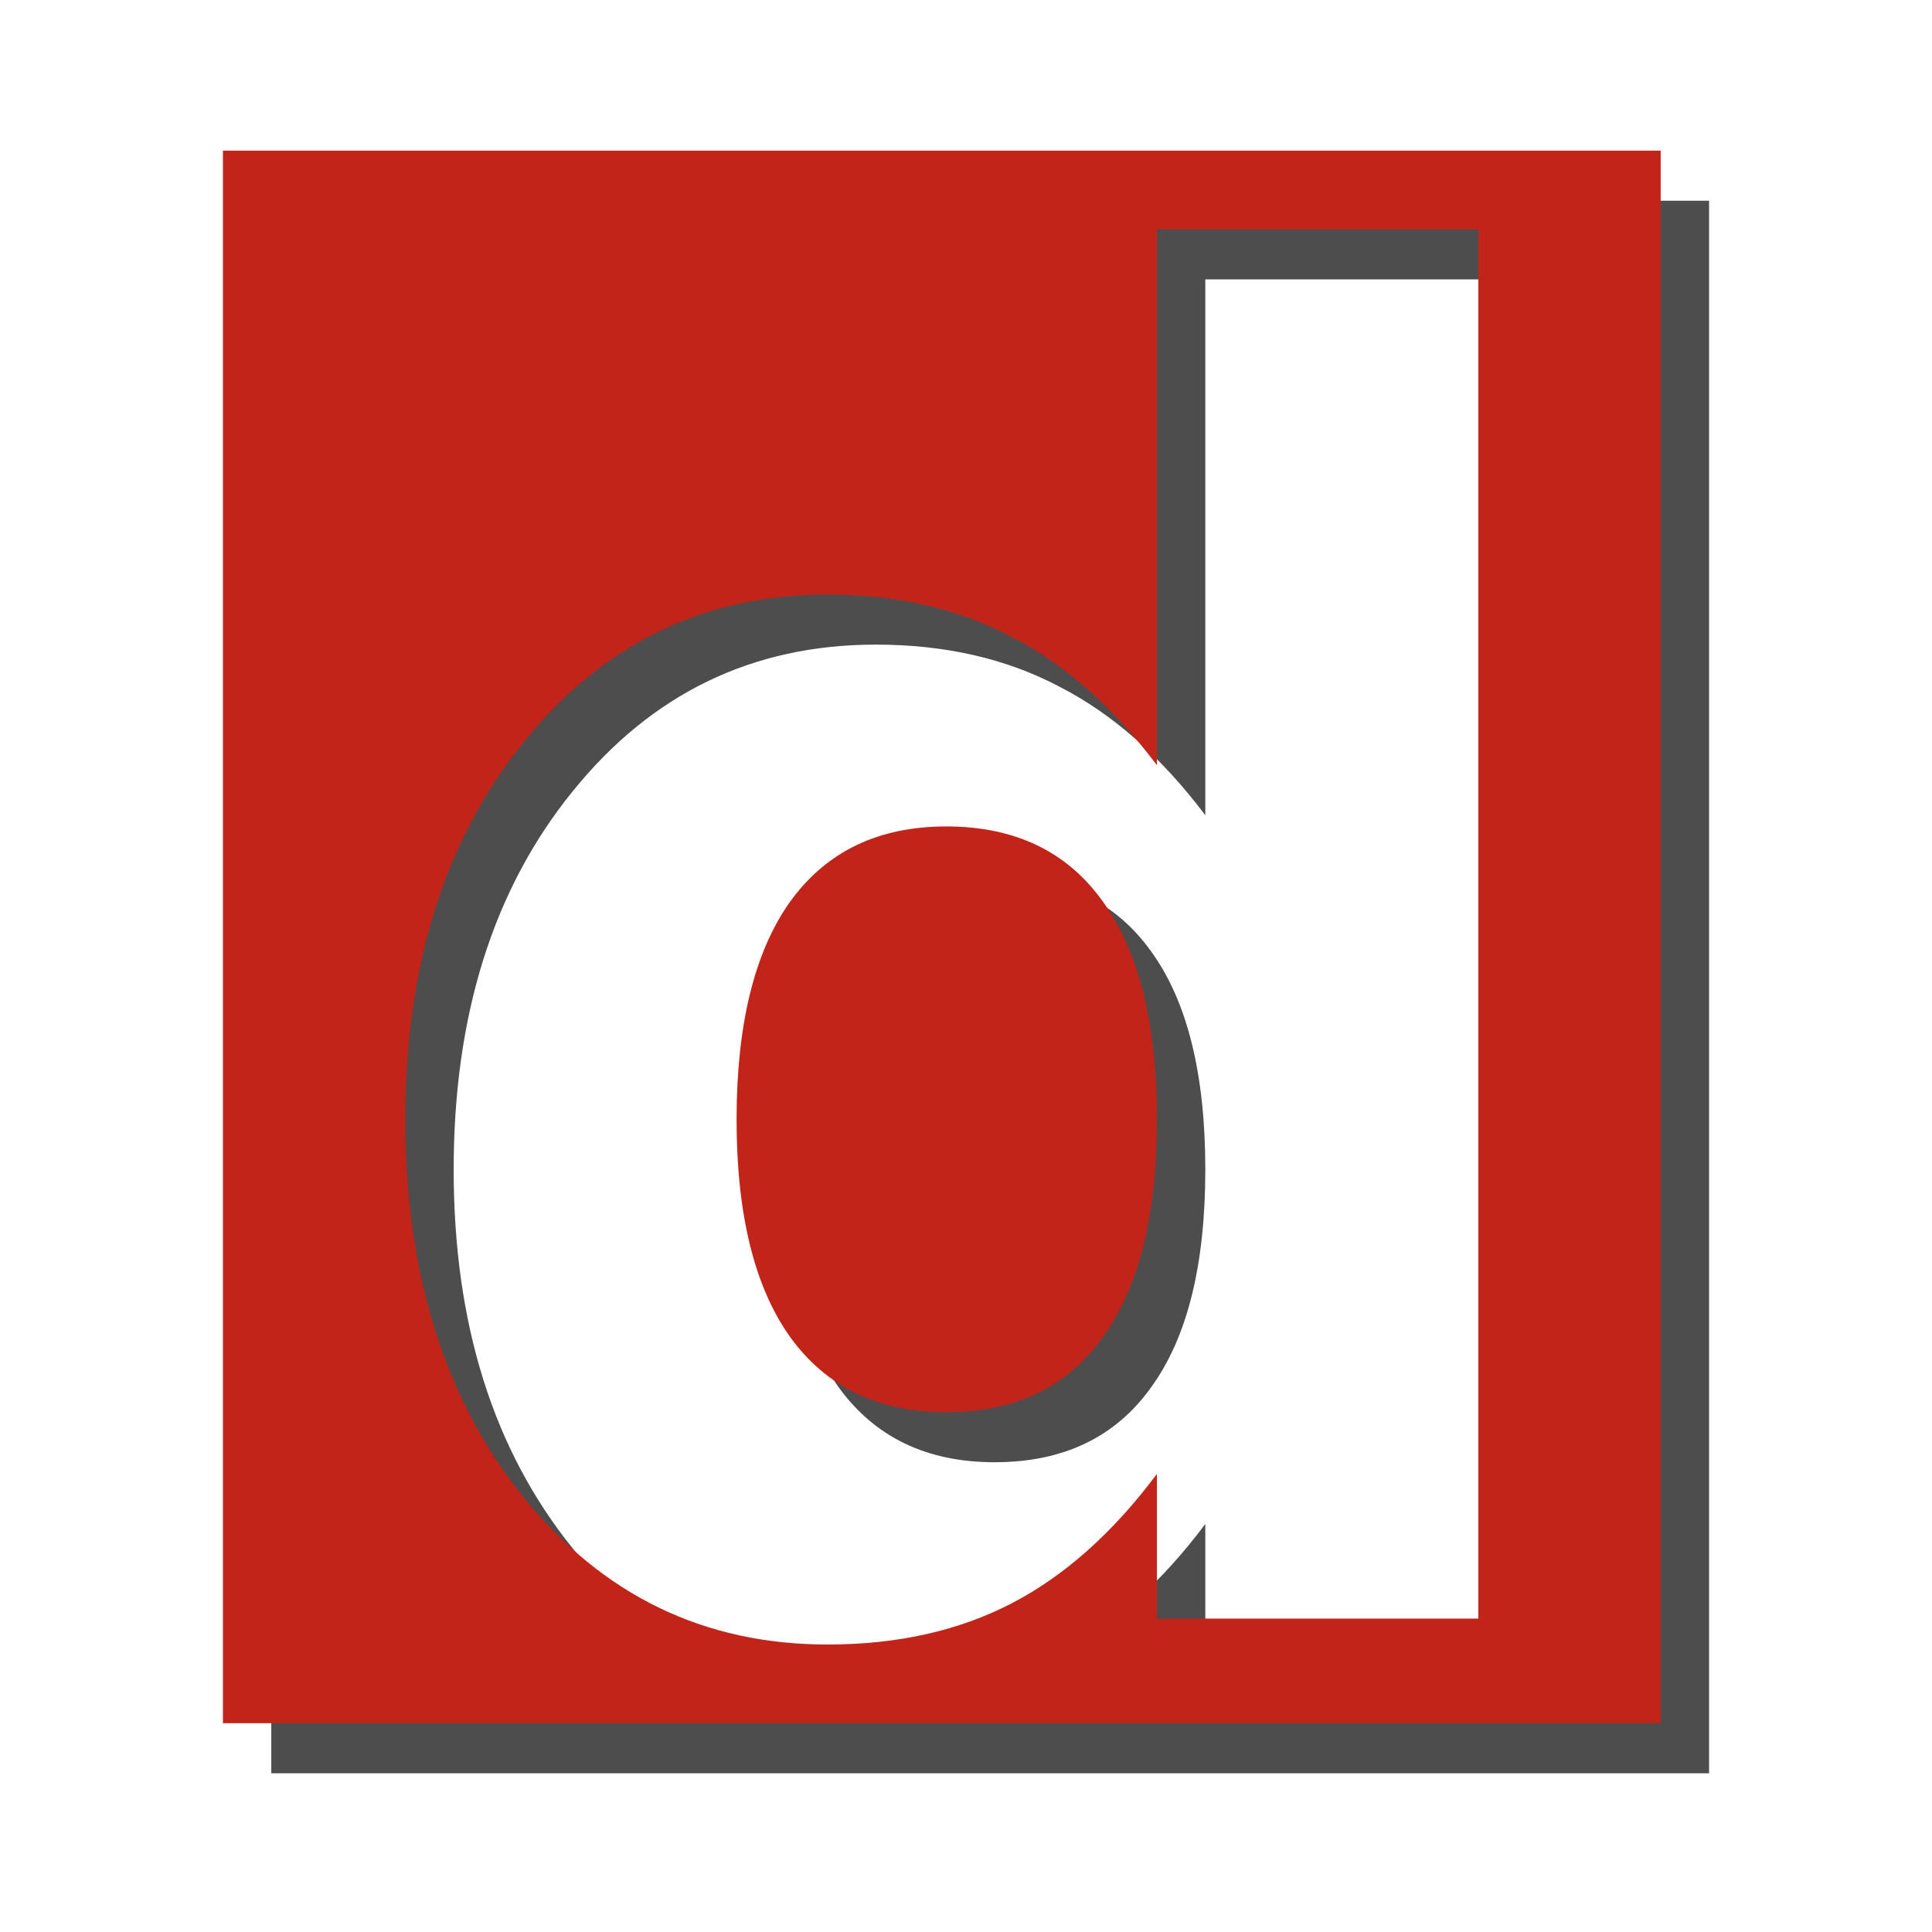
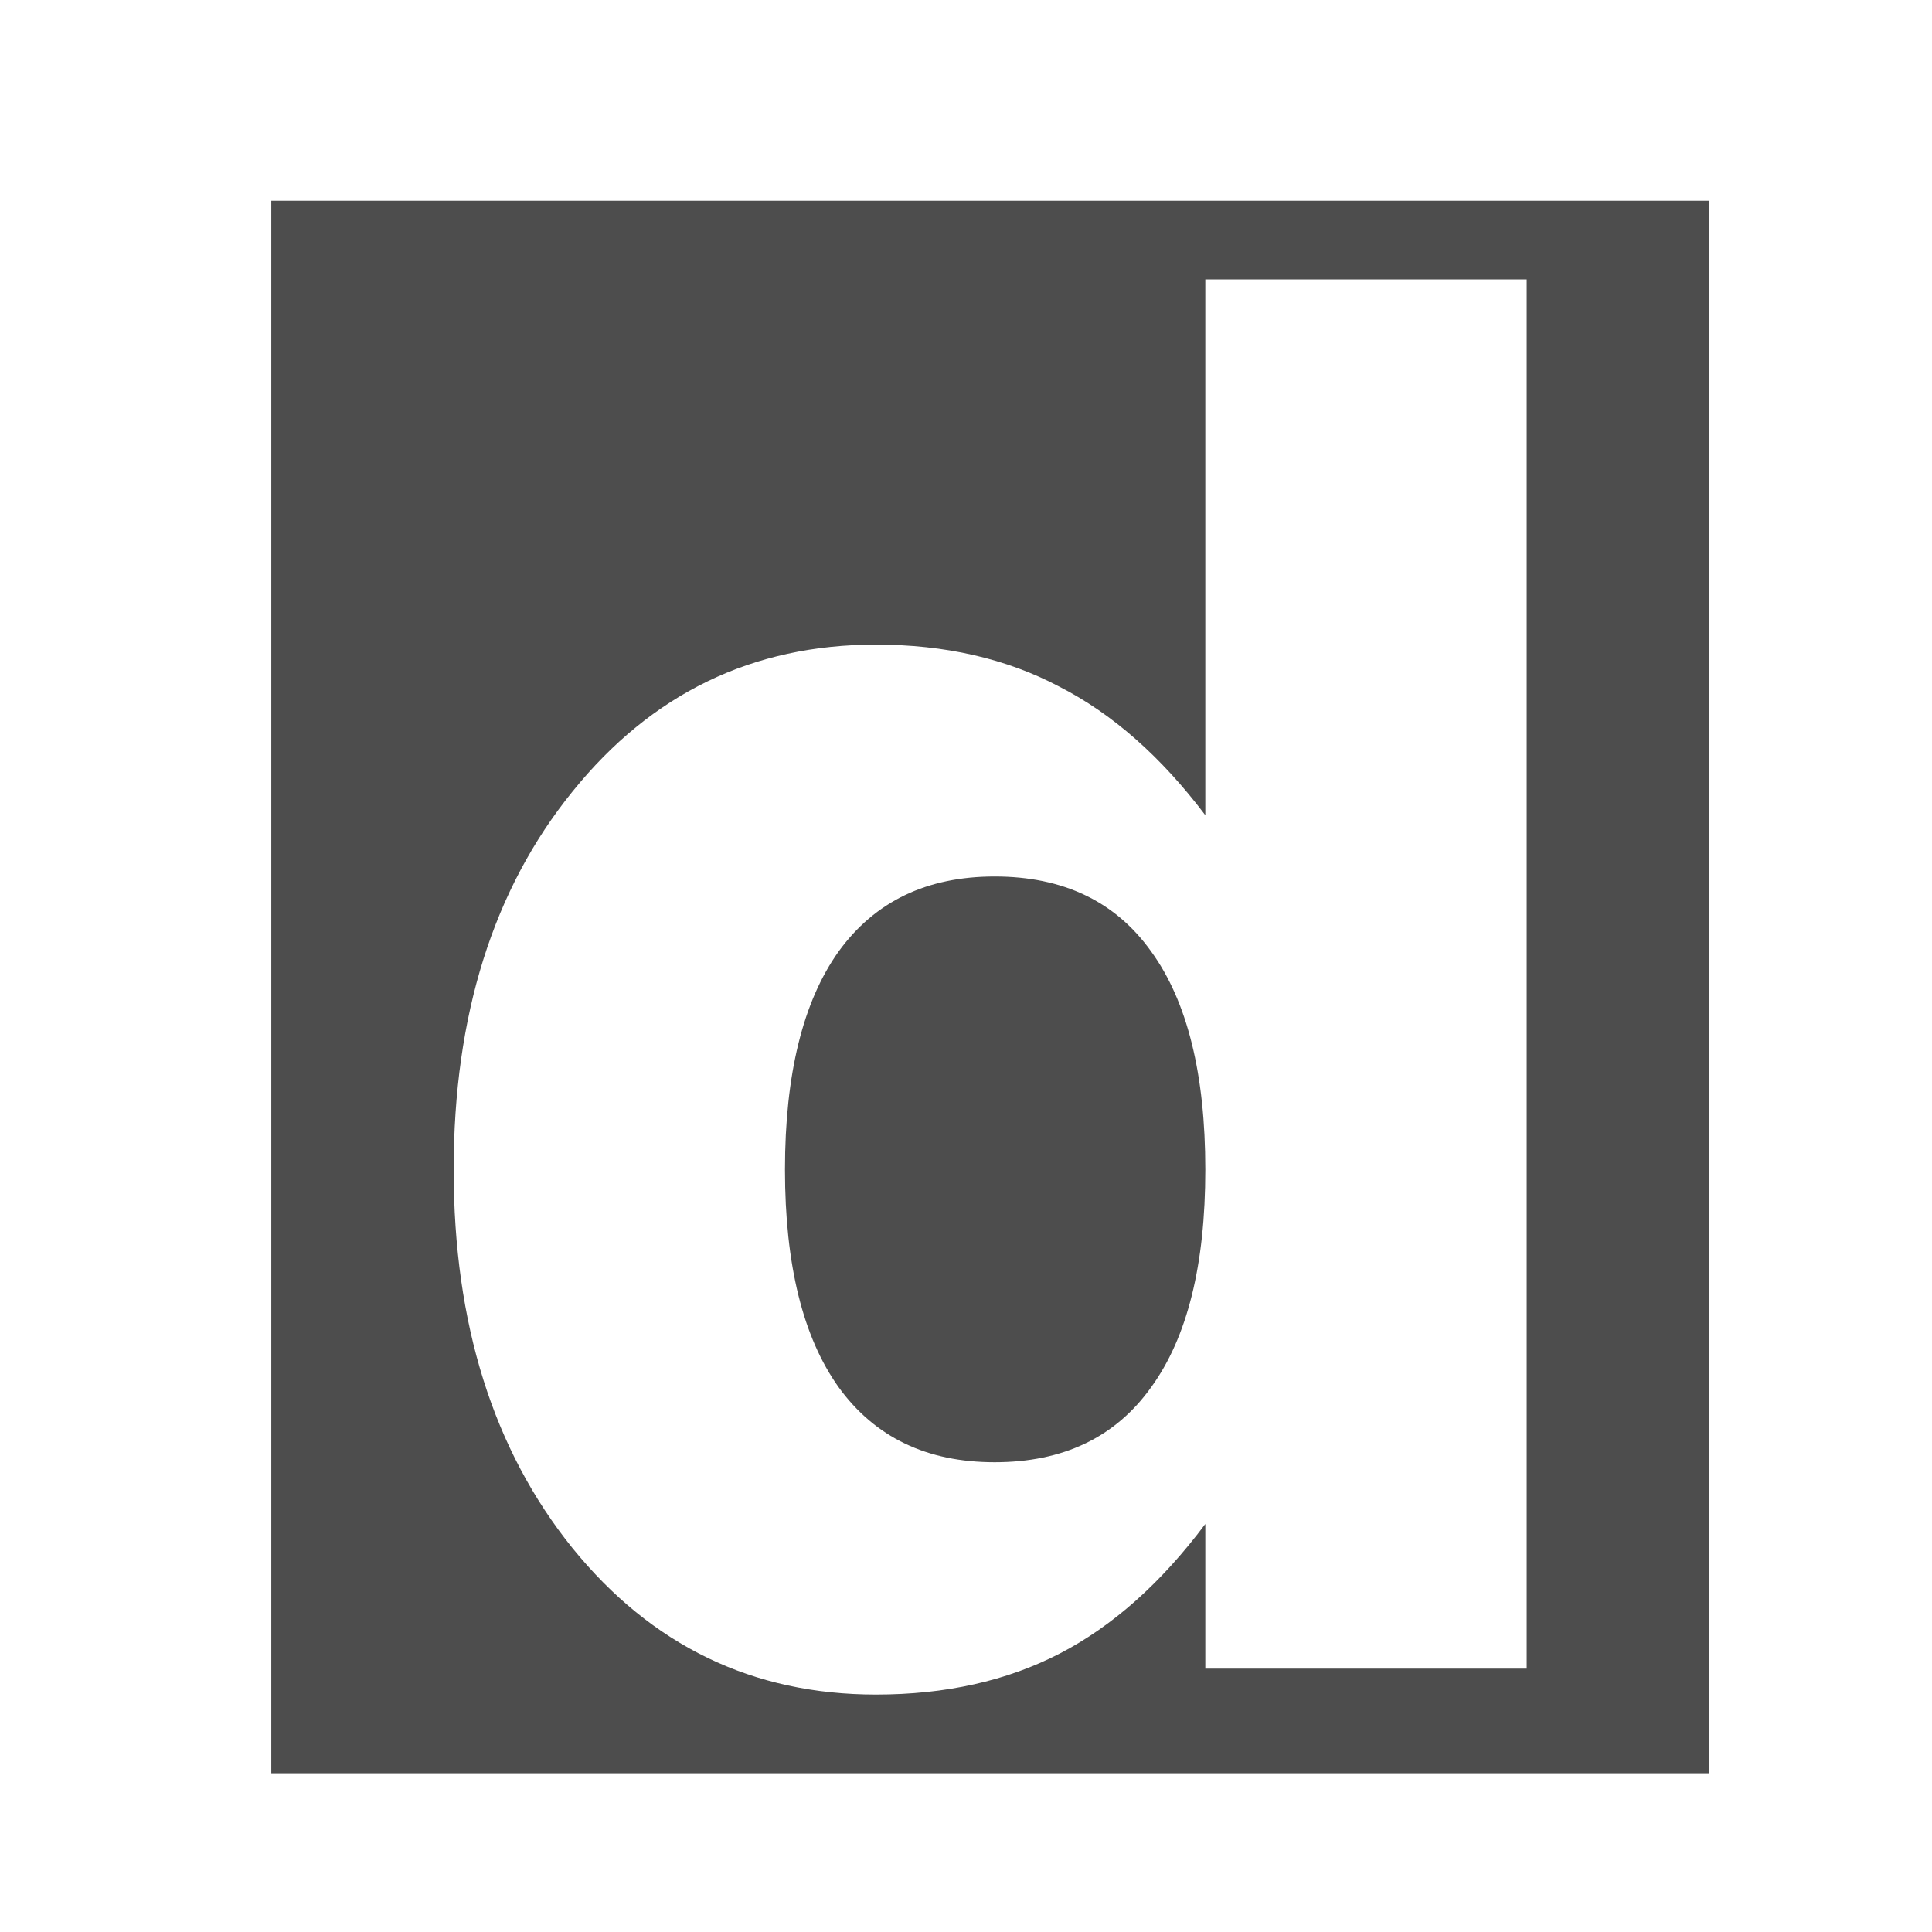
<svg xmlns="http://www.w3.org/2000/svg" width="60" height="60" viewBox="0 0 60 60" fill="none">
  <g filter="url(#filter0_f_46118_133479)">
    <path d="M8.425 6.233V55.07H53.077V6.233H8.425ZM37.432 8.677H47.413V51.821H37.432V47.328C36.064 49.158 34.555 50.502 32.91 51.353C31.265 52.203 29.365 52.626 27.202 52.626C23.376 52.626 20.235 51.106 17.777 48.075C15.319 45.025 14.089 41.11 14.089 36.323C14.089 31.535 15.319 27.617 17.777 24.585C20.235 21.535 23.376 20.019 27.202 20.019C29.346 20.019 31.25 20.453 32.895 21.322C34.559 22.172 36.064 23.506 37.432 25.317V8.677ZM30.89 27.22C28.783 27.22 27.173 27.994 26.046 29.547C24.937 31.099 24.378 33.365 24.378 36.323C24.378 39.28 24.937 41.531 26.046 43.084C27.173 44.637 28.783 45.411 30.89 45.411C33.016 45.411 34.64 44.637 35.749 43.084C36.876 41.531 37.432 39.28 37.432 36.323C37.432 33.365 36.876 31.099 35.749 29.547C34.64 27.994 33.016 27.22 30.89 27.22Z" fill="#4D4D4D" />
  </g>
-   <path d="M6.923 4.679V53.516H51.574V4.679H6.923ZM35.929 7.123H45.911V50.267H35.929V45.774C34.562 47.604 33.052 48.949 31.407 49.799C29.762 50.649 27.862 51.072 25.7 51.072C21.873 51.072 18.733 49.552 16.275 46.521C13.816 43.471 12.587 39.556 12.587 34.769C12.587 29.982 13.816 26.063 16.275 23.032C18.733 19.982 21.873 18.465 25.7 18.465C27.844 18.465 29.748 18.899 31.393 19.768C33.056 20.618 34.562 21.952 35.929 23.763V7.123ZM29.388 25.666C27.28 25.666 25.671 26.44 24.544 27.993C23.434 29.546 22.875 31.811 22.875 34.769C22.875 37.726 23.434 39.978 24.544 41.53C25.671 43.083 27.28 43.857 29.388 43.857C31.513 43.857 33.137 43.083 34.246 41.53C35.374 39.978 35.929 37.726 35.929 34.769C35.929 31.811 35.374 29.546 34.246 27.993C33.137 26.44 31.513 25.666 29.388 25.666Z" fill="#C22419" />
  <defs>
    <filter id="filter0_f_46118_133479" x="6.088" y="3.896" width="49.326" height="53.512" filterUnits="userSpaceOnUse" color-interpolation-filters="sRGB">
      <feFlood flood-opacity="0" result="BackgroundImageFix" />
      <feBlend mode="normal" in="SourceGraphic" in2="BackgroundImageFix" result="shape" />
      <feGaussianBlur stdDeviation="1.169" result="effect1_foregroundBlur_46118_133479" />
    </filter>
  </defs>
</svg>